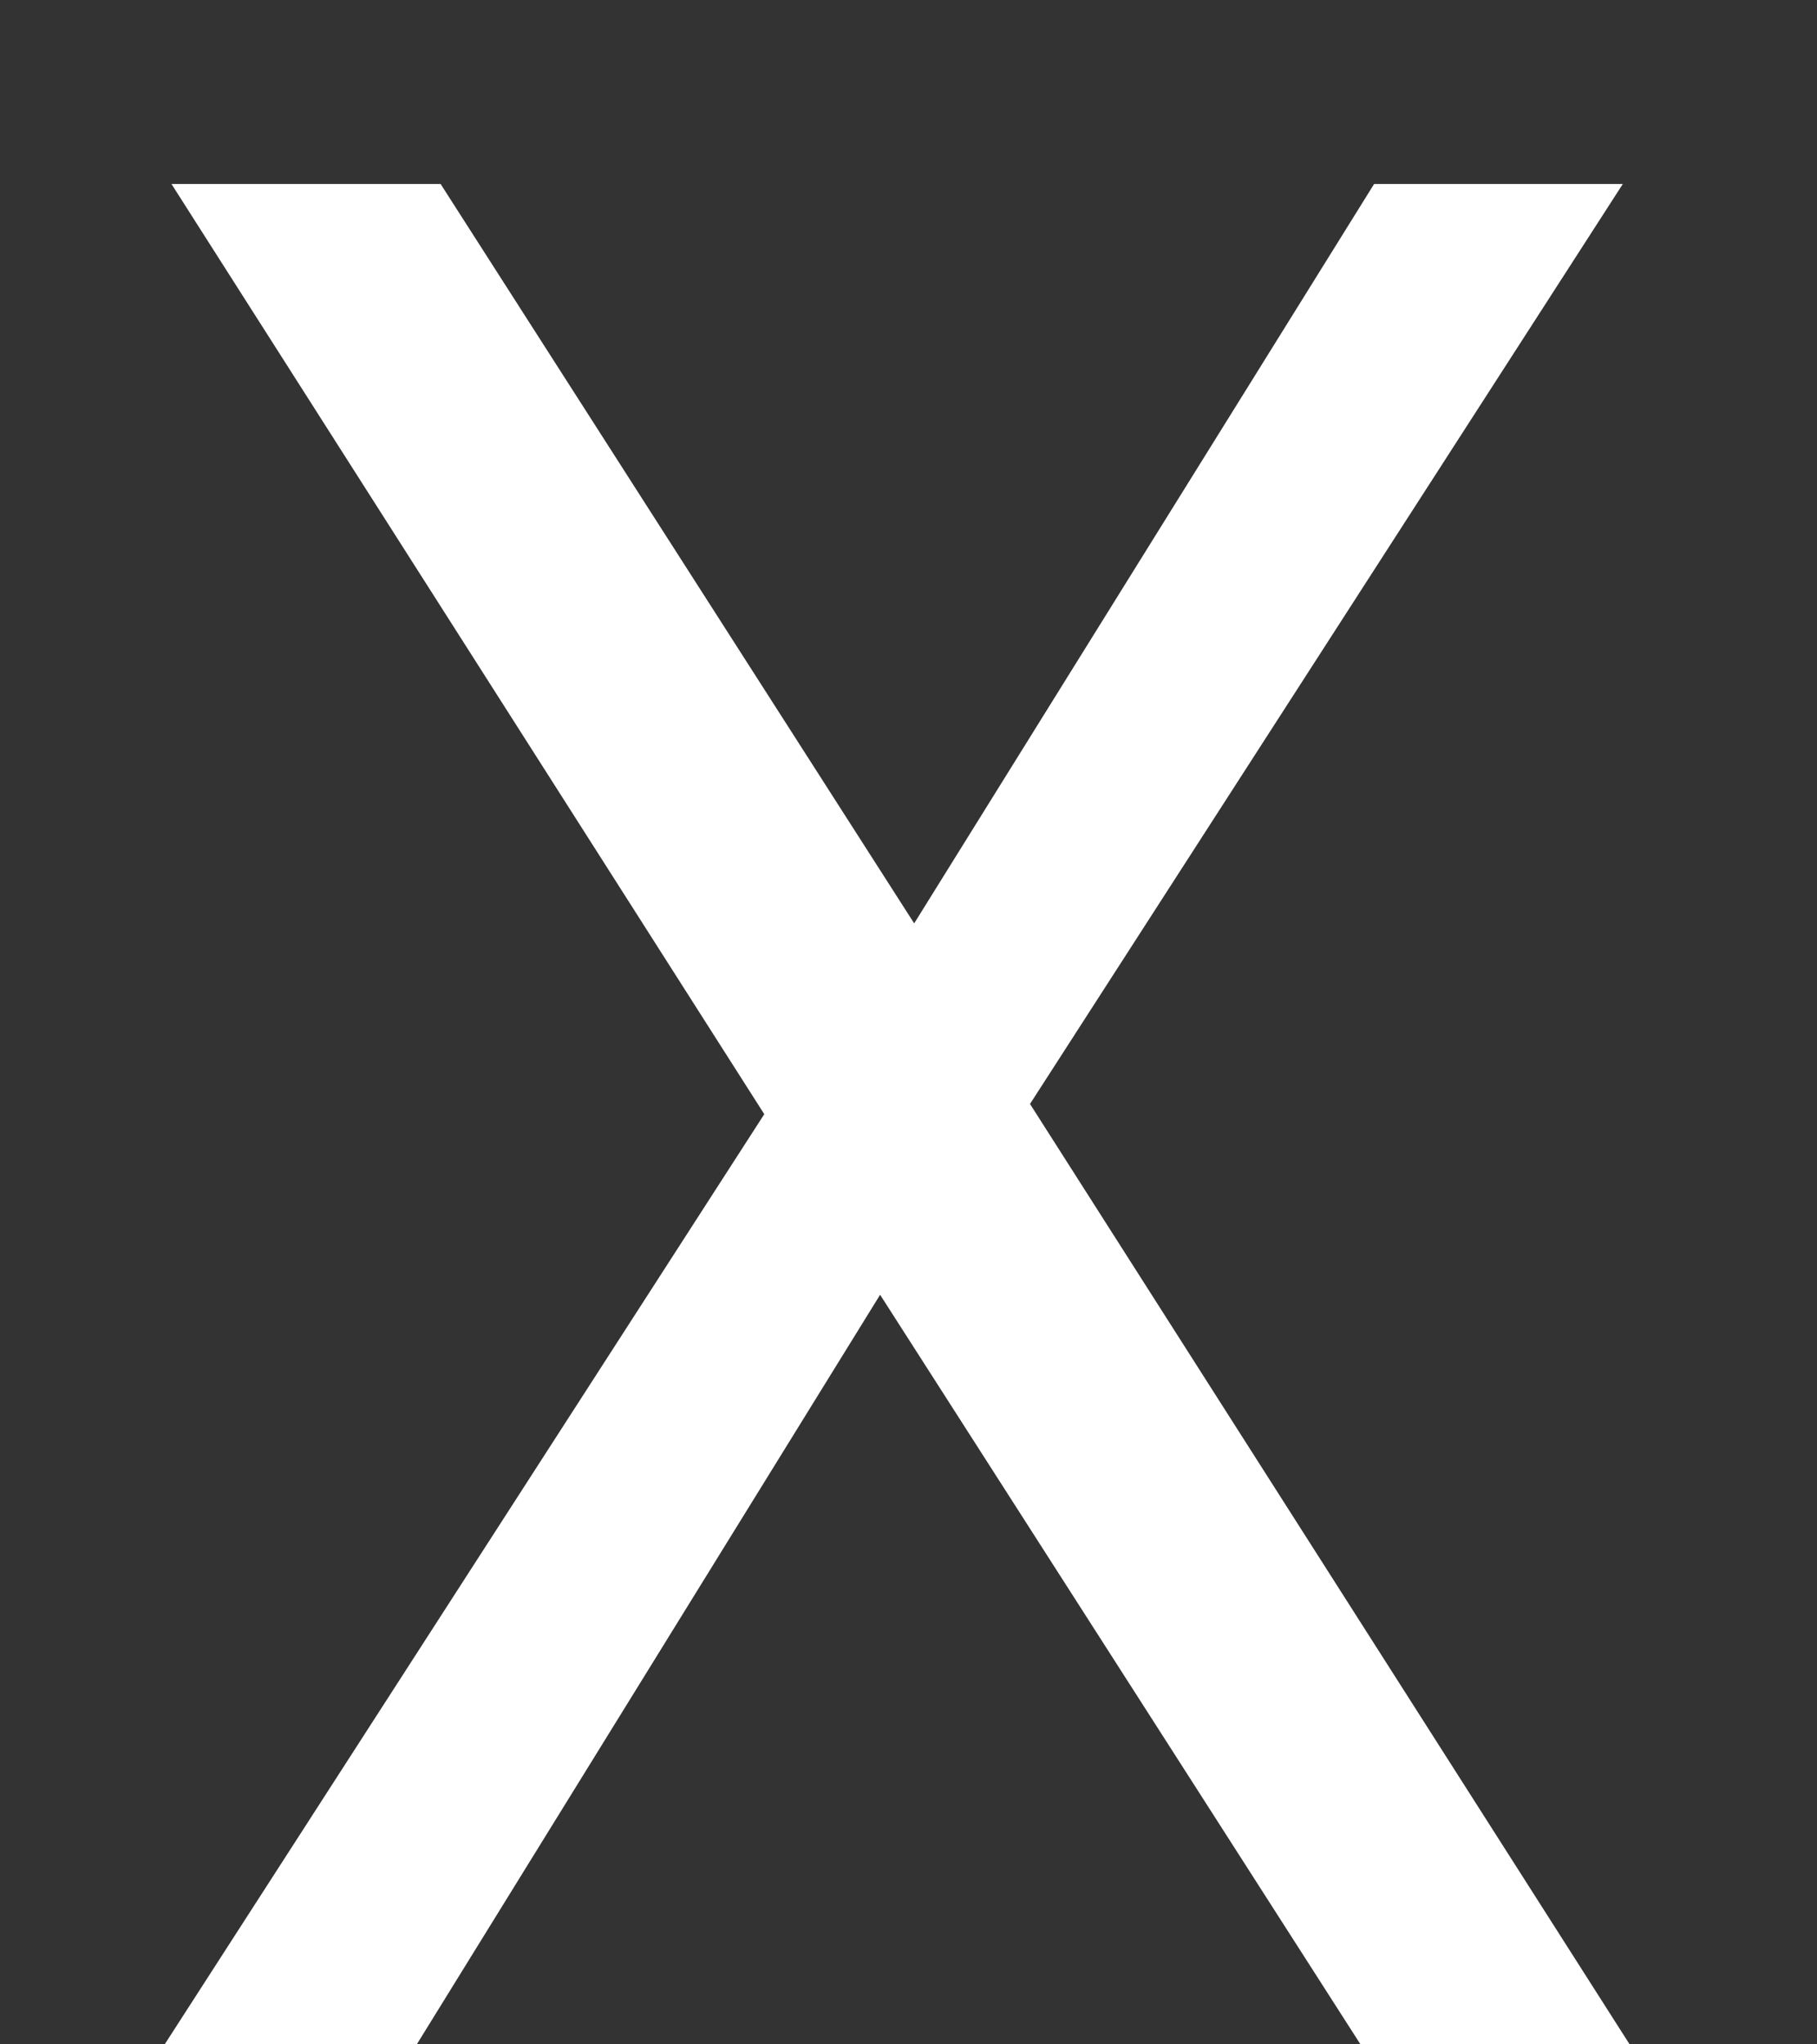
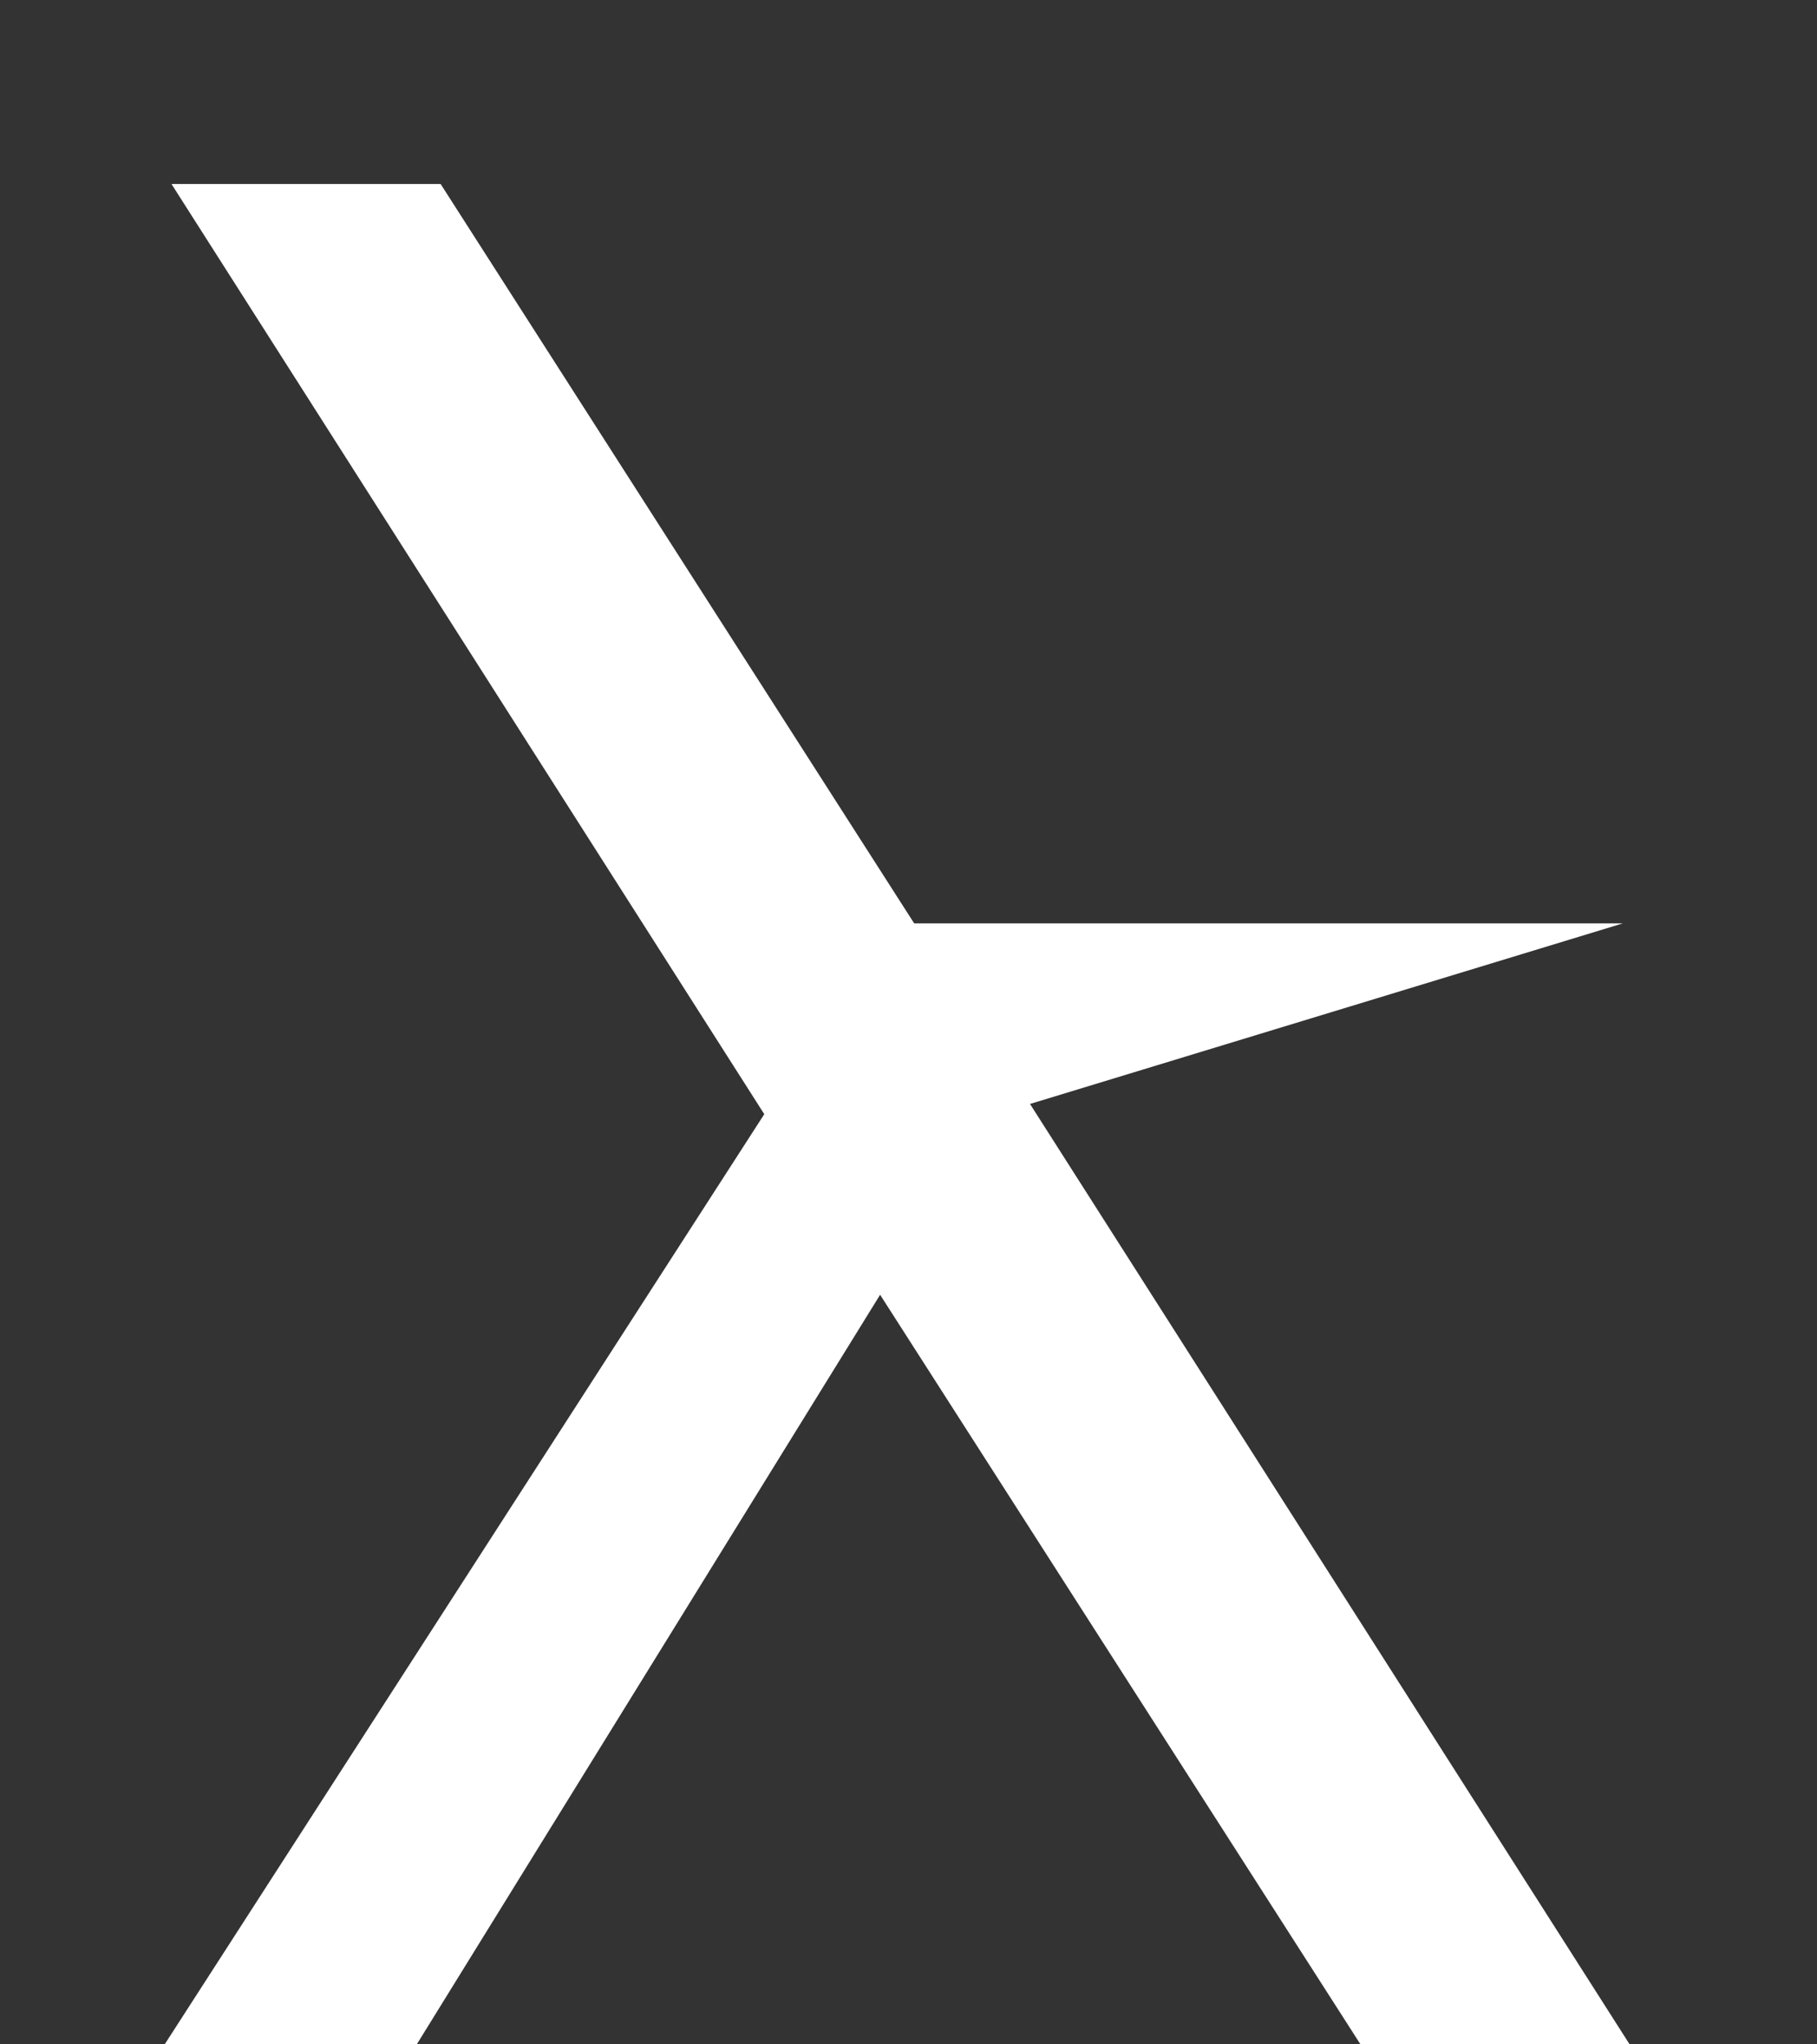
<svg xmlns="http://www.w3.org/2000/svg" width="8" height="9" viewBox="0 0 8 9" fill="none">
  <rect x="0" y="0" width="8" height="9" fill="#333333" stroke="none" />
-   <path d="M5.99 9L3.875 5.7L1.835 9H0.725L3.365 4.905L0.755 0.81H1.94L4.025 4.065L6.05 0.81H7.145L4.535 4.86L7.175 9H5.99Z" fill="white" />
+   <path d="M5.99 9L3.875 5.7L1.835 9H0.725L3.365 4.905L0.755 0.81H1.94L4.025 4.065H7.145L4.535 4.86L7.175 9H5.99Z" fill="white" />
</svg>